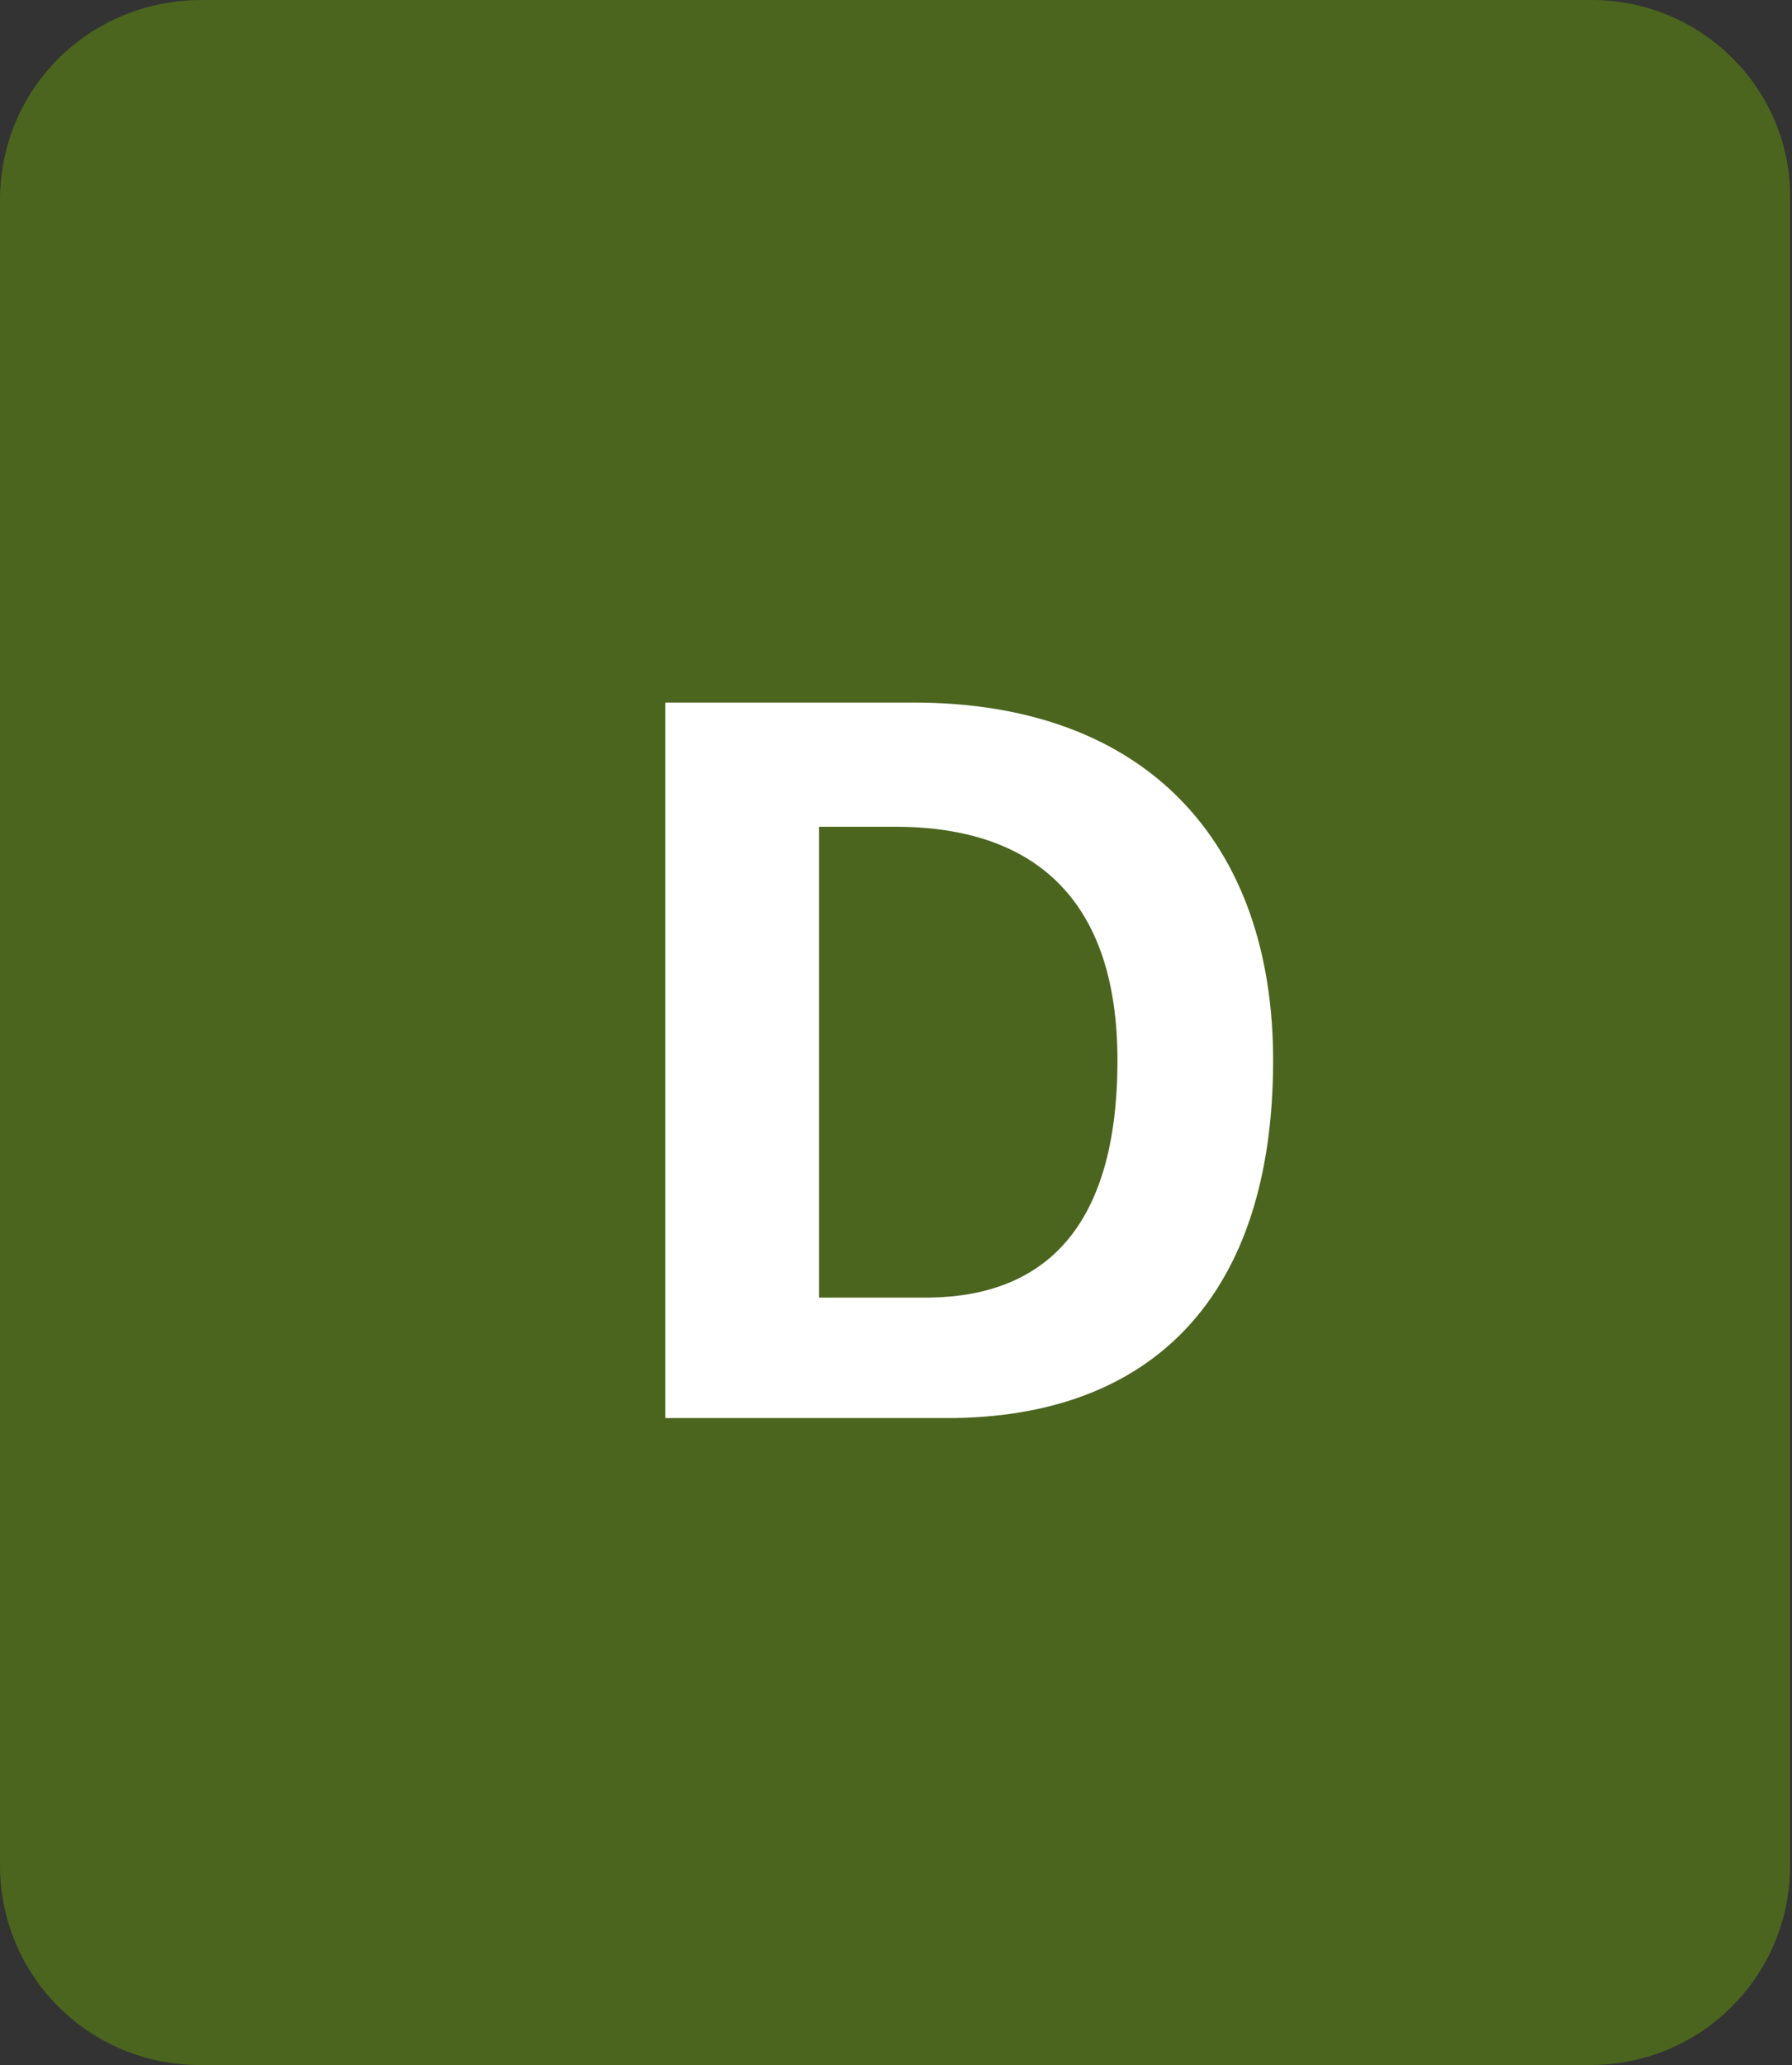
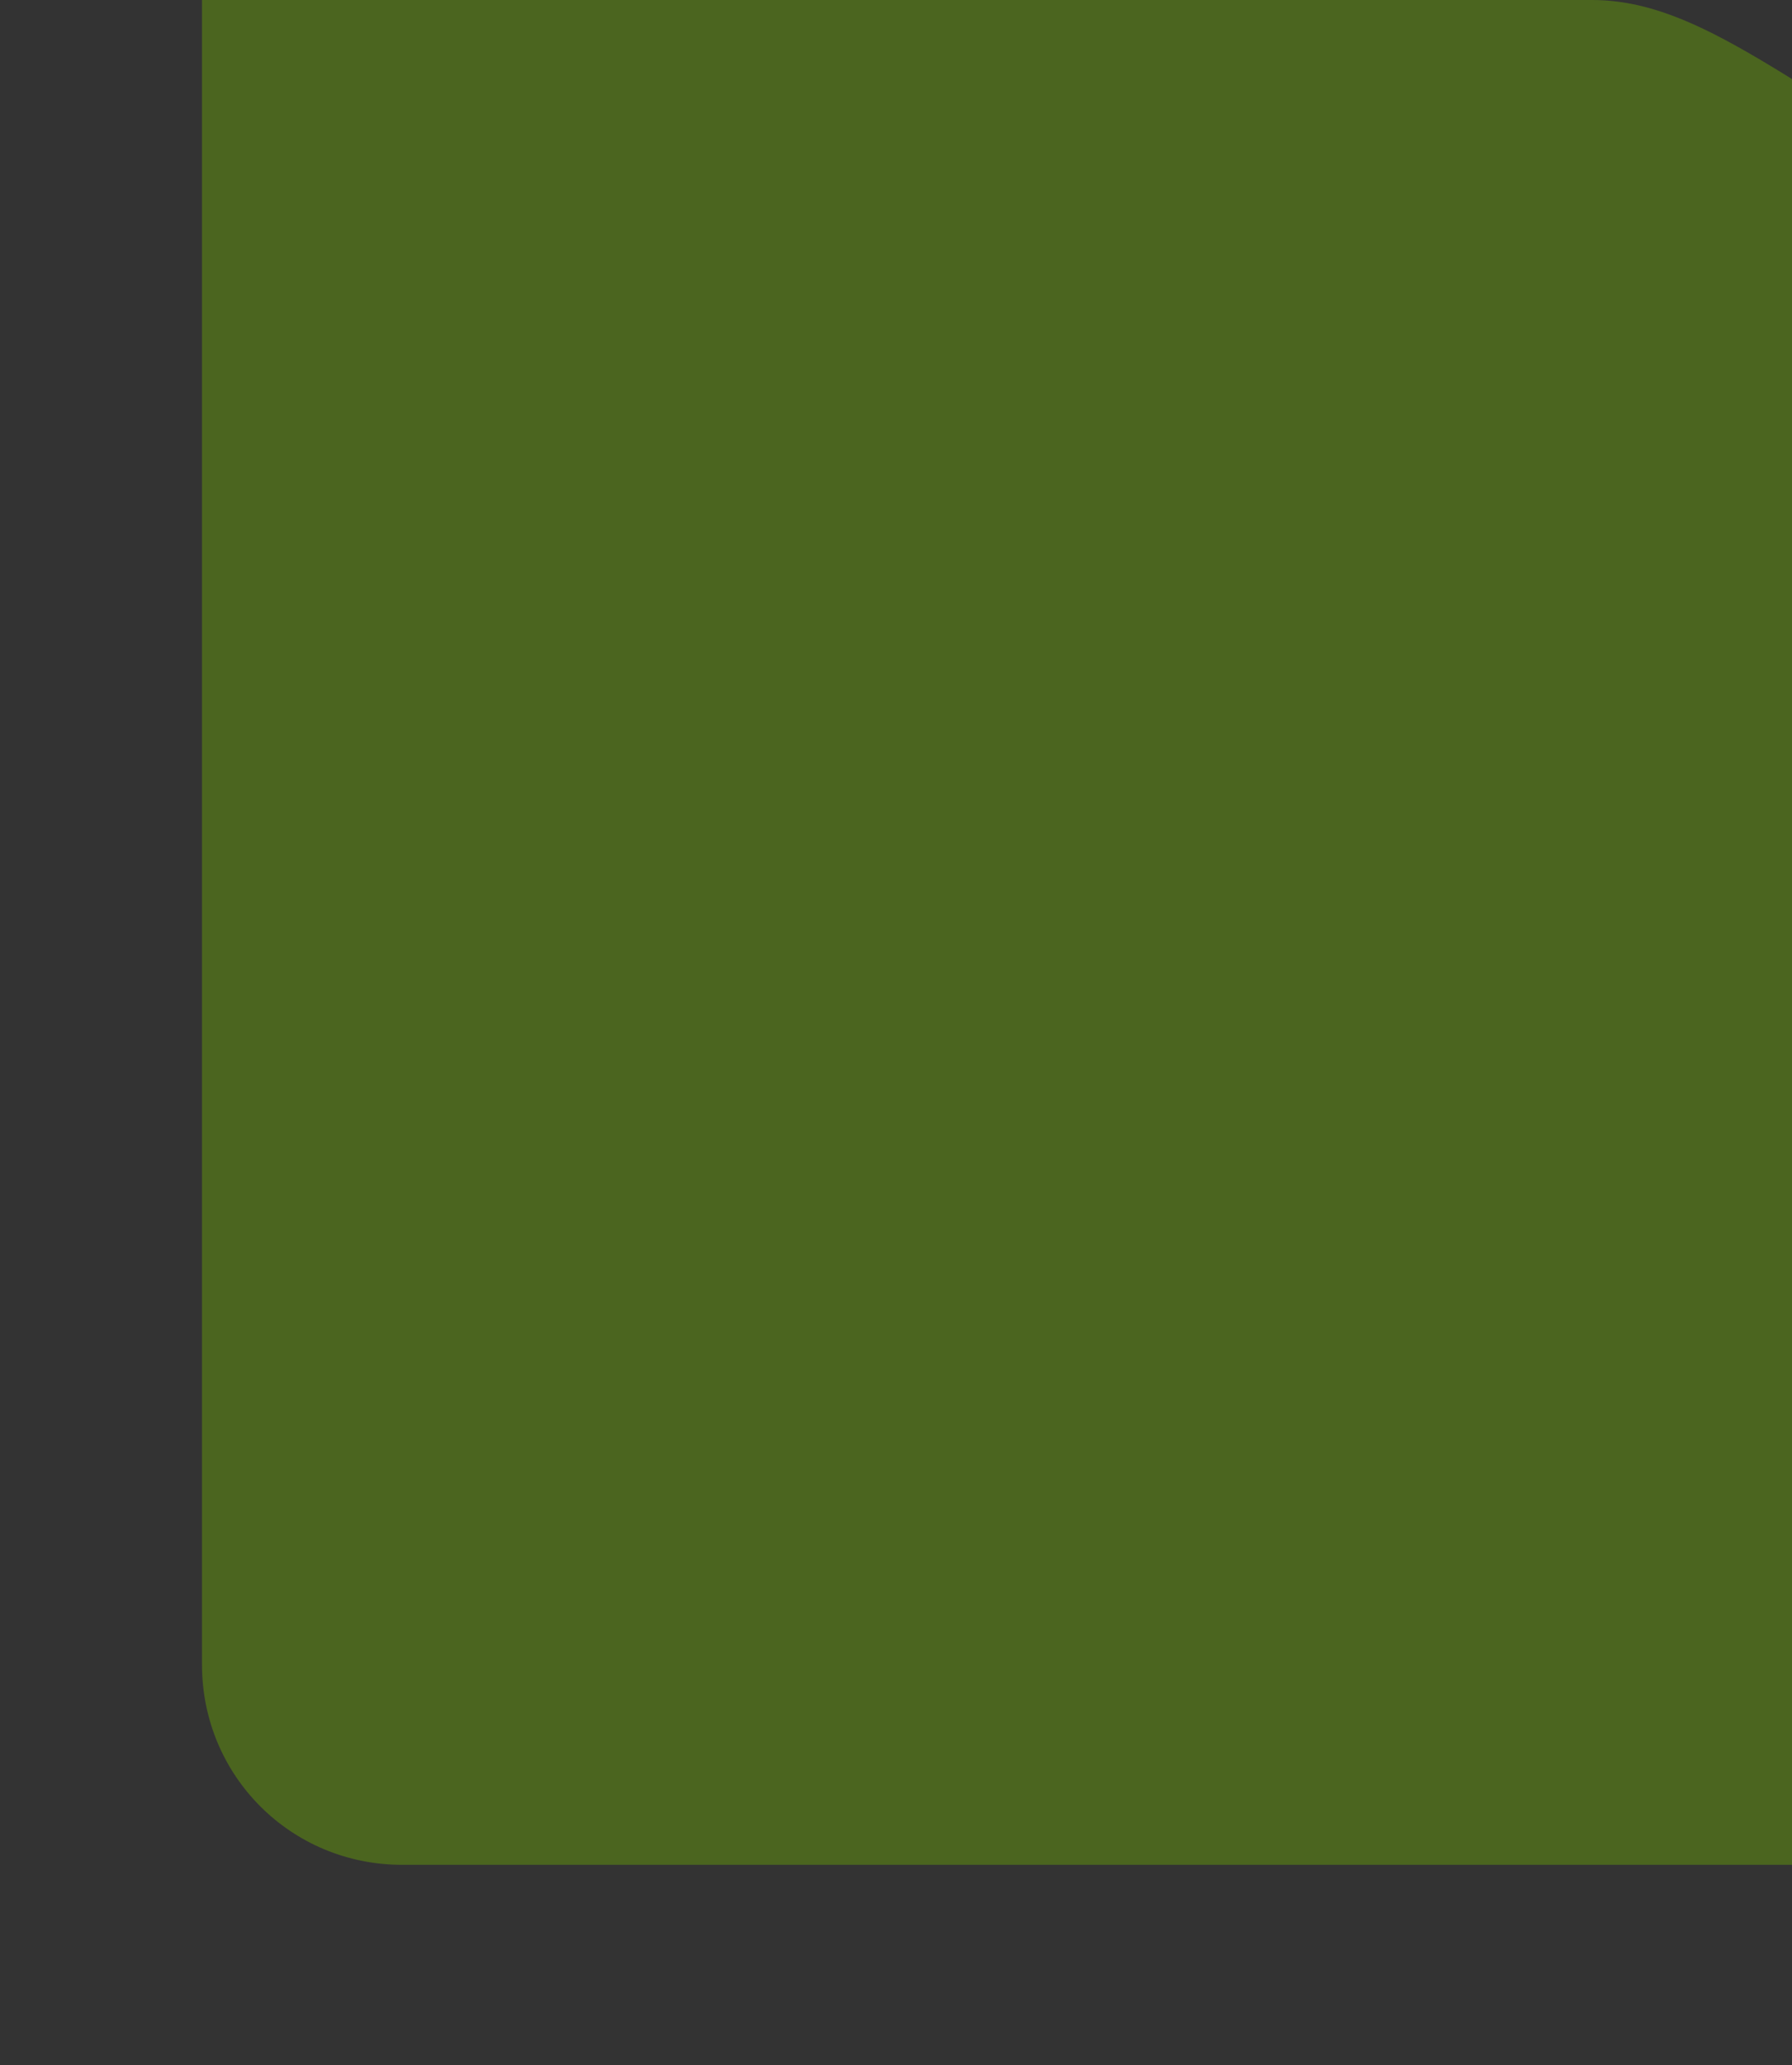
<svg xmlns="http://www.w3.org/2000/svg" version="1.1" x="0px" y="0px" width="96.7px" height="111.4px" viewBox="0 0 96.7 111.4" style="enable-background:new 0 0 96.7 111.4;" xml:space="preserve">
  <rect x="0" y="0" width="96.7" height="111.4" fill="#333333" stroke="none" />
  <style type="text/css">
	.st0{fill:#4B651F;}
	.st1{fill:#FFFFFF;}
</style>
  <defs>
</defs>
  <g>
-     <path class="st0" d="M85.9,0l-75,0C4.8,0,0,4.8,0,10.8l0,89.8c0,6,4.8,10.8,10.8,10.8h75c6,0,10.8-4.8,10.8-10.8V10.8   C96.7,4.8,91.8,0,85.9,0z" />
+     <path class="st0" d="M85.9,0l-75,0l0,89.8c0,6,4.8,10.8,10.8,10.8h75c6,0,10.8-4.8,10.8-10.8V10.8   C96.7,4.8,91.8,0,85.9,0z" />
    <g>
      <g>
-         <path class="st1" d="M68.7,57.2c0,12.7-6.5,19.3-17.6,19.3H35.9V37.9h13.4C61.9,37.9,68.7,45.5,68.7,57.2z M60.3,57.2     c0-8.5-4.3-12.6-12-12.6h-4.1v25.4h6C56.3,69.9,60.3,66.3,60.3,57.2z" />
-       </g>
+         </g>
    </g>
  </g>
</svg>